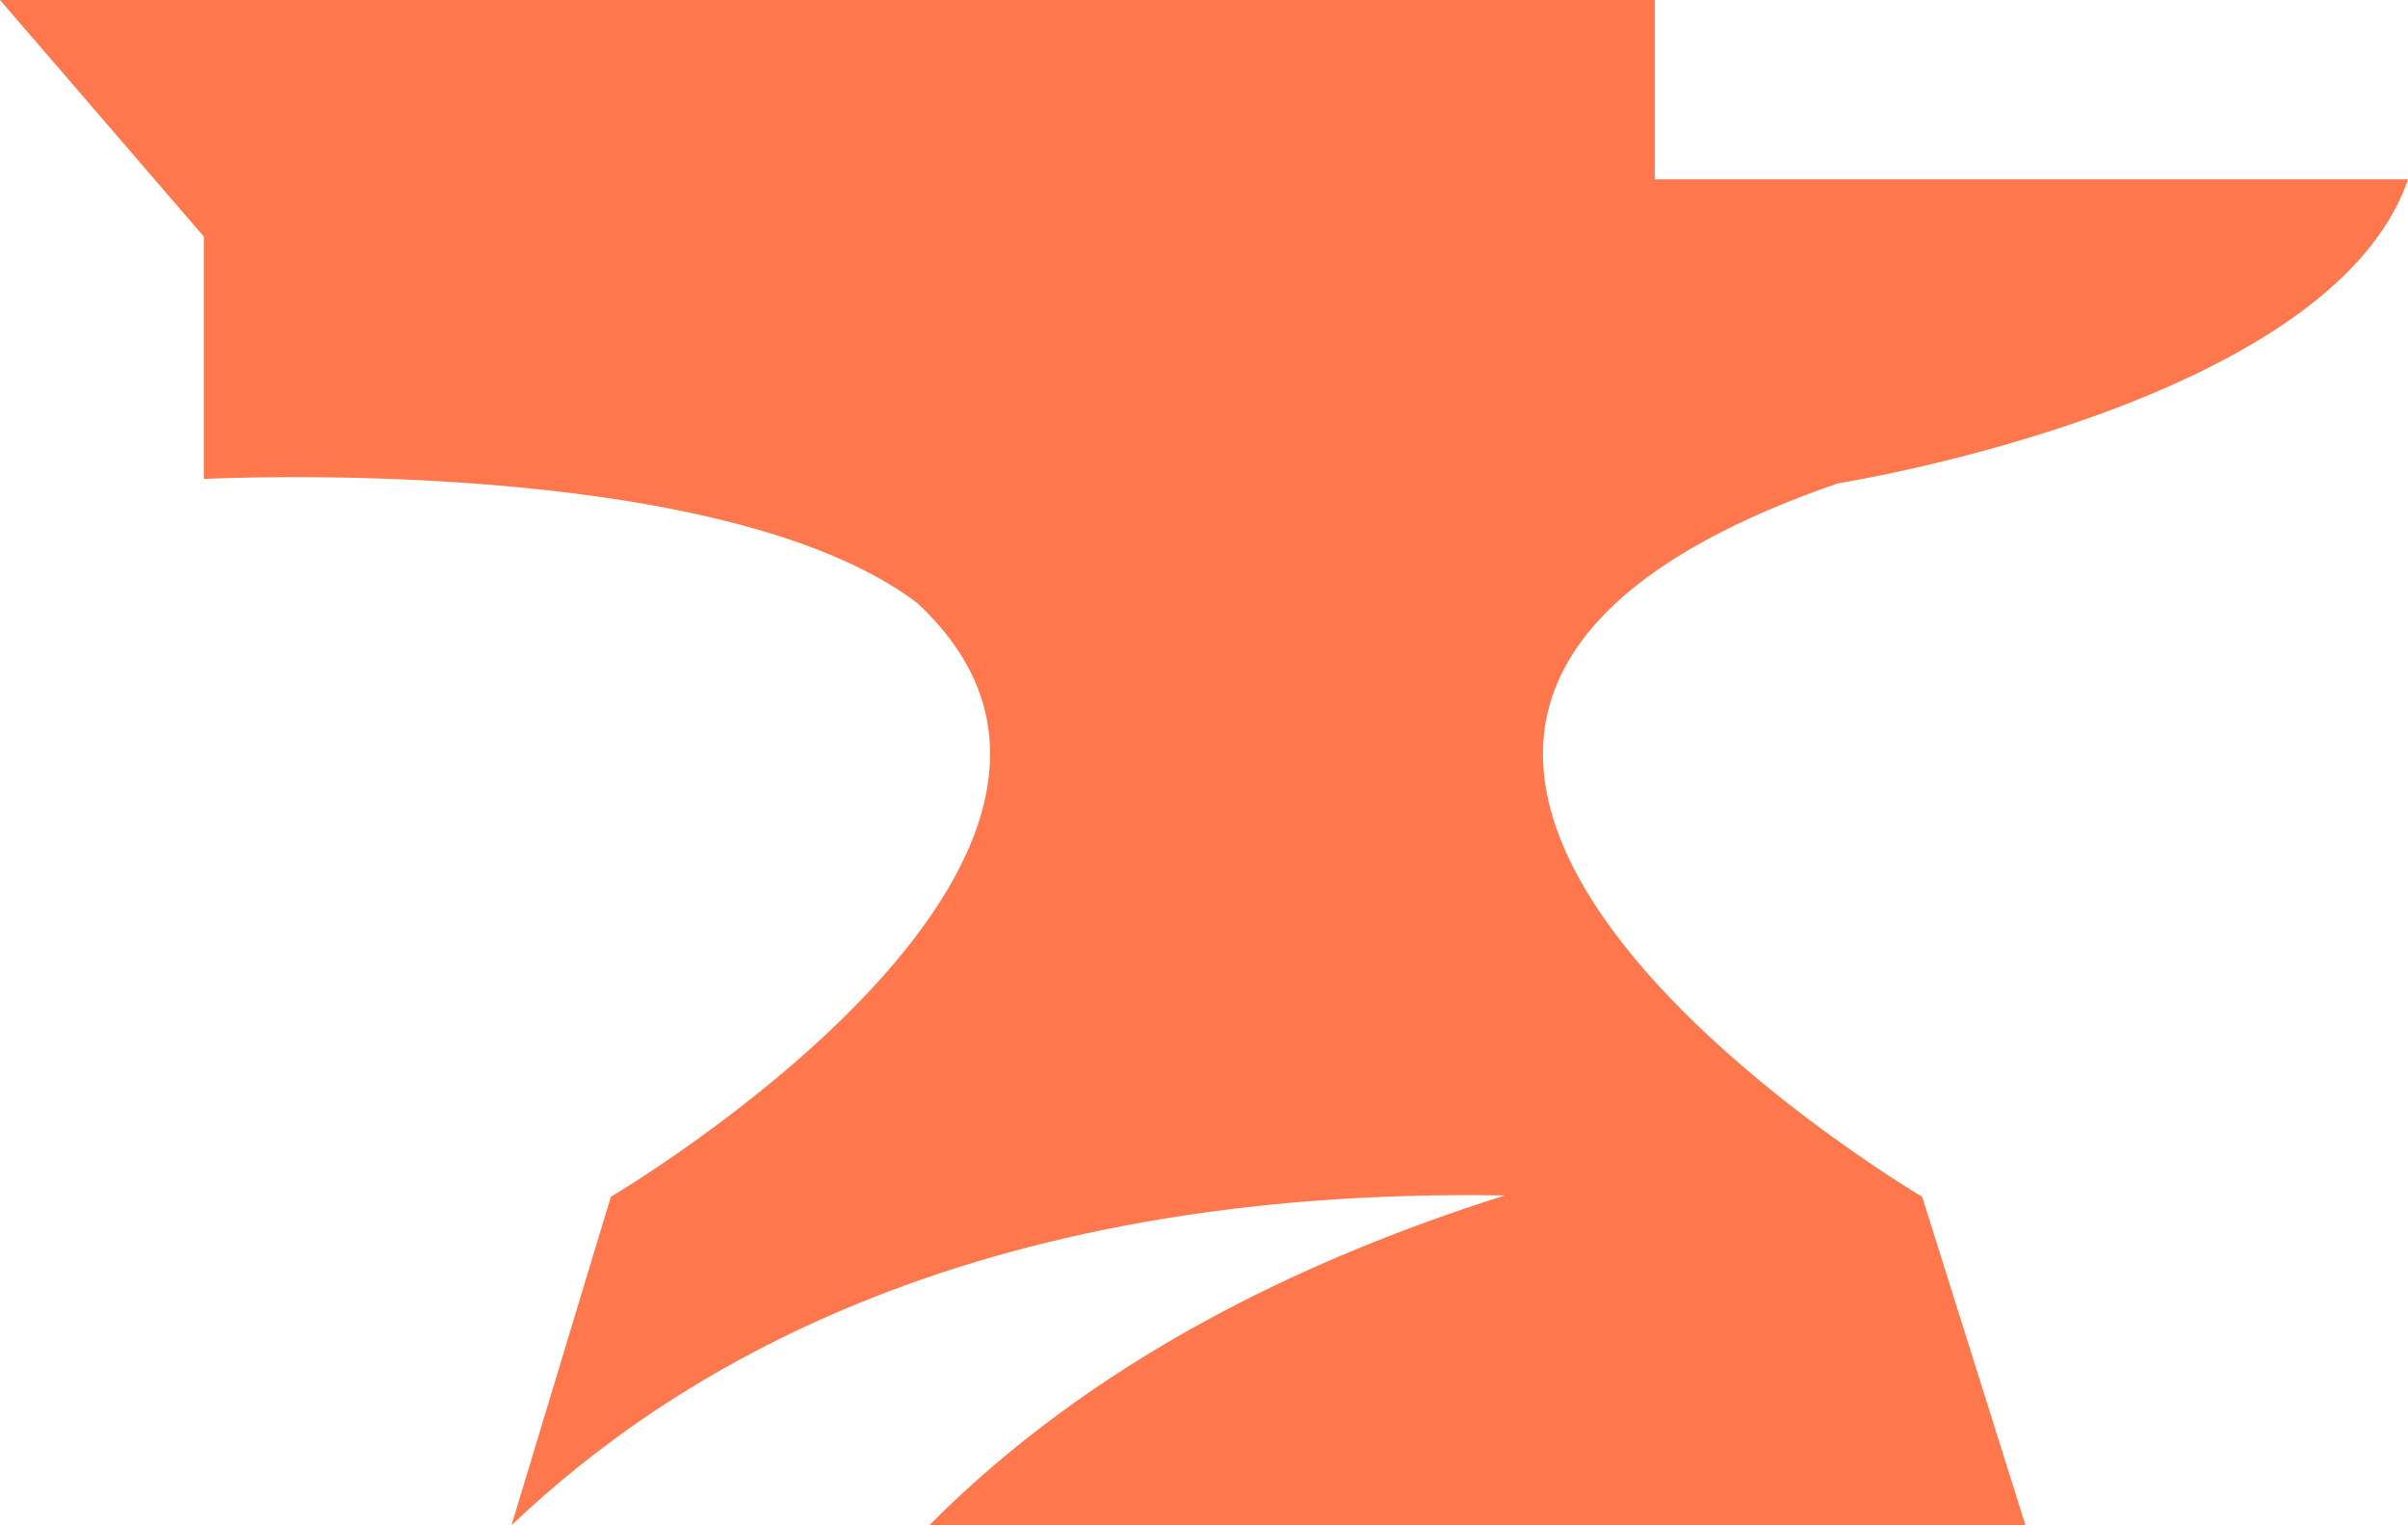
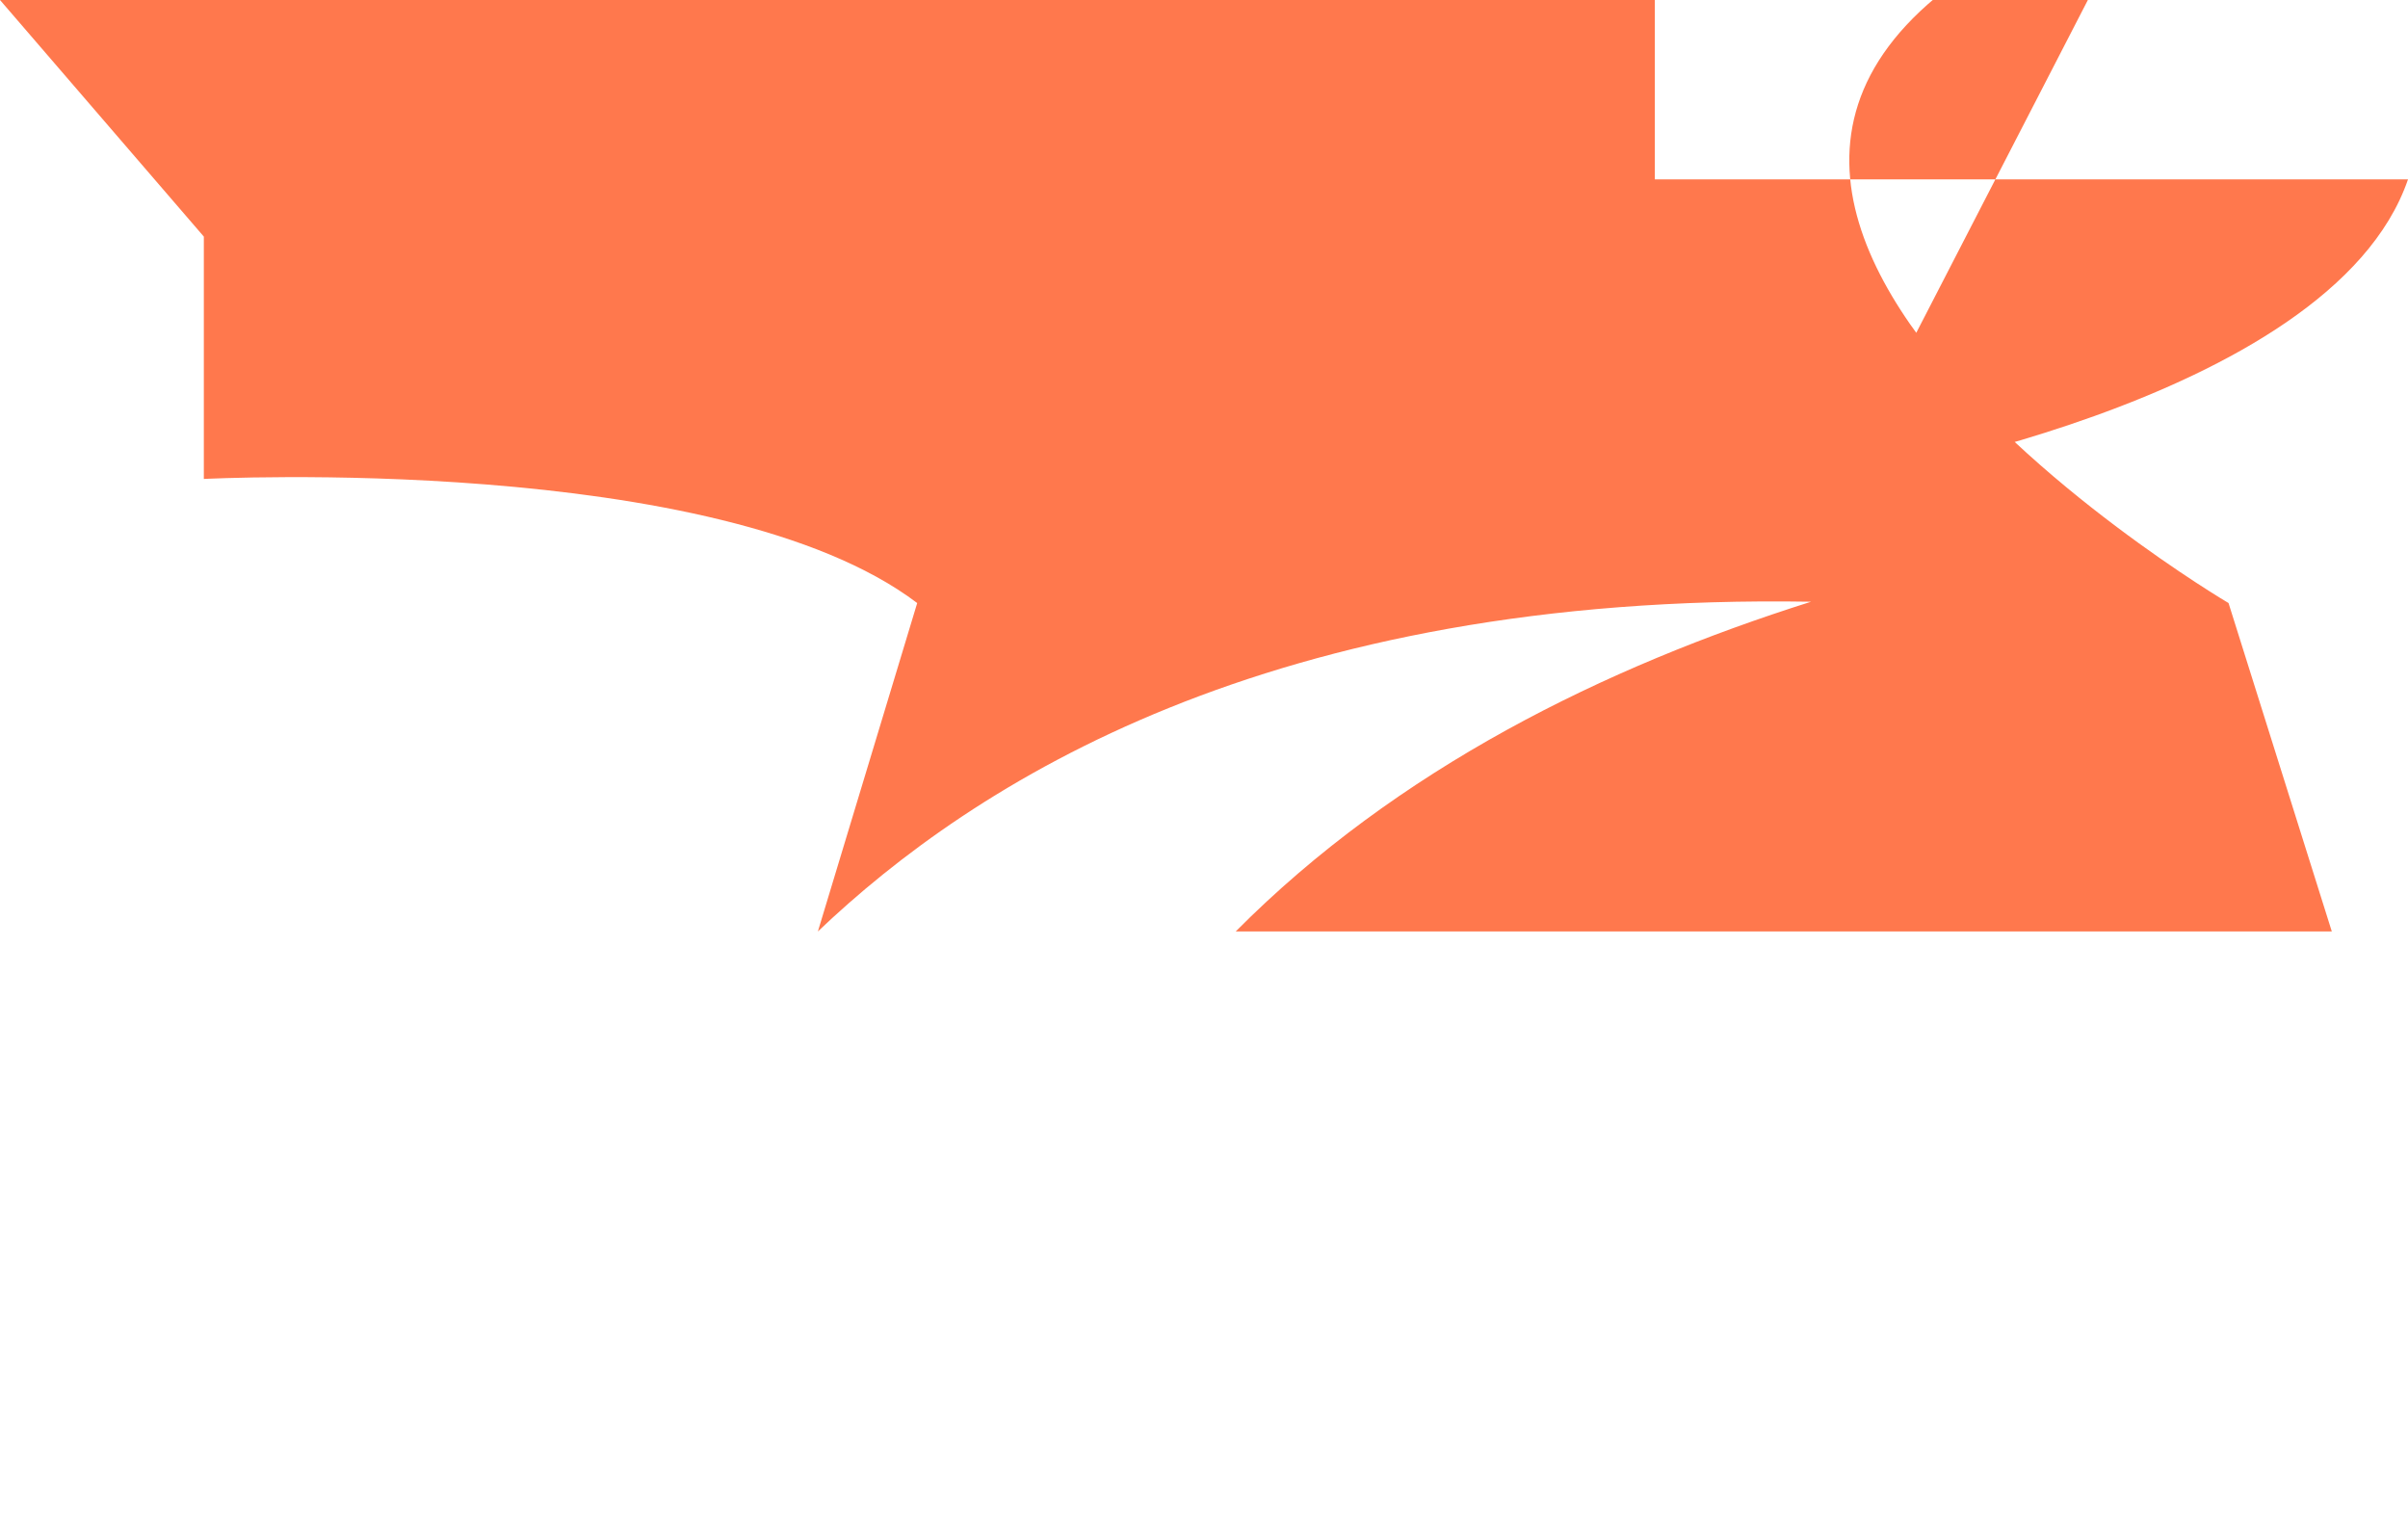
<svg xmlns="http://www.w3.org/2000/svg" id="_图层_1" data-name="图层 1" viewBox="0 0 256 162.13">
  <defs>
    <style>
      .cls-1 {
        fill: #ff784d;
      }
    </style>
  </defs>
-   <path class="cls-1" d="M195.48,51.36s52.27-8.25,60.52-32.29h-80.07V0H0L21.67,25.15v25.76s54.69-2.84,75.84,13.19c28.95,26.84-32.57,63.11-32.57,63.11l-10.56,34.91c16.5-15.71,47.94-36.02,105.59-35.05-21.94,6.93-44,17.76-61.17,35.05h116.53l-10.98-34.91s-84.46-49.79-8.89-75.86" />
+   <path class="cls-1" d="M195.48,51.36s52.27-8.25,60.52-32.29h-80.07V0H0L21.67,25.15v25.76s54.69-2.84,75.84,13.19l-10.56,34.91c16.5-15.71,47.94-36.02,105.59-35.05-21.94,6.93-44,17.76-61.17,35.05h116.53l-10.98-34.91s-84.46-49.79-8.89-75.86" />
</svg>